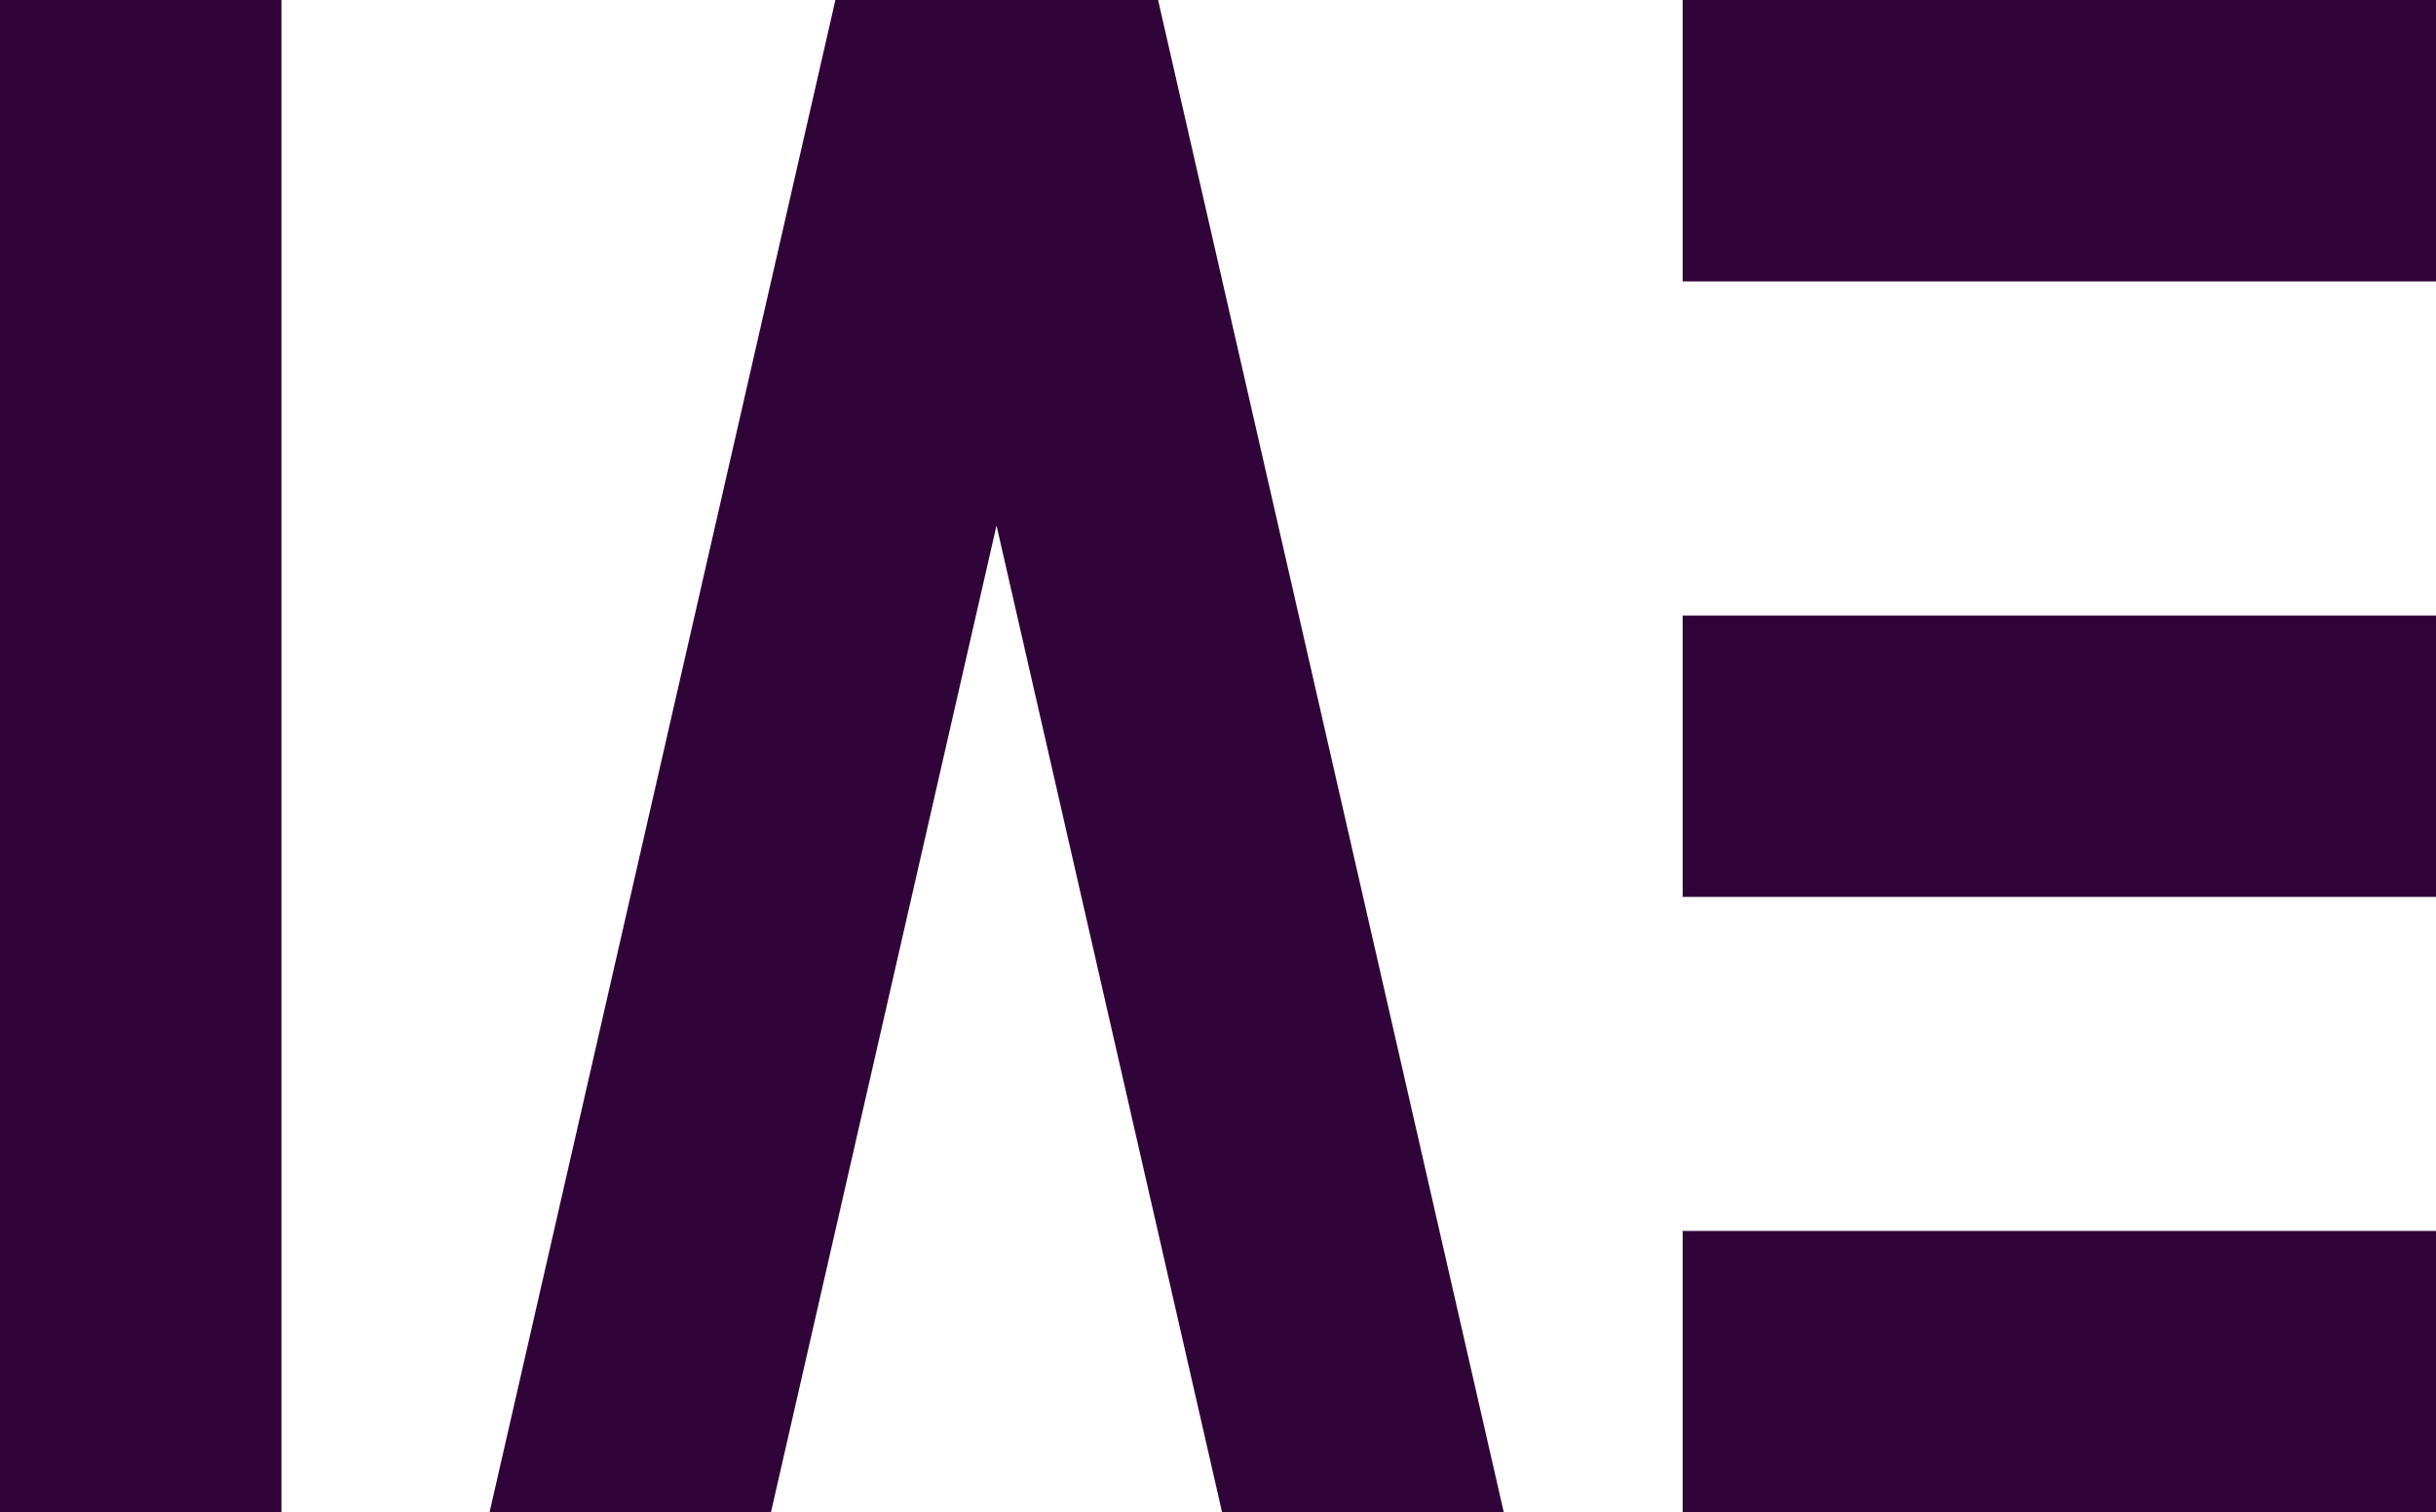
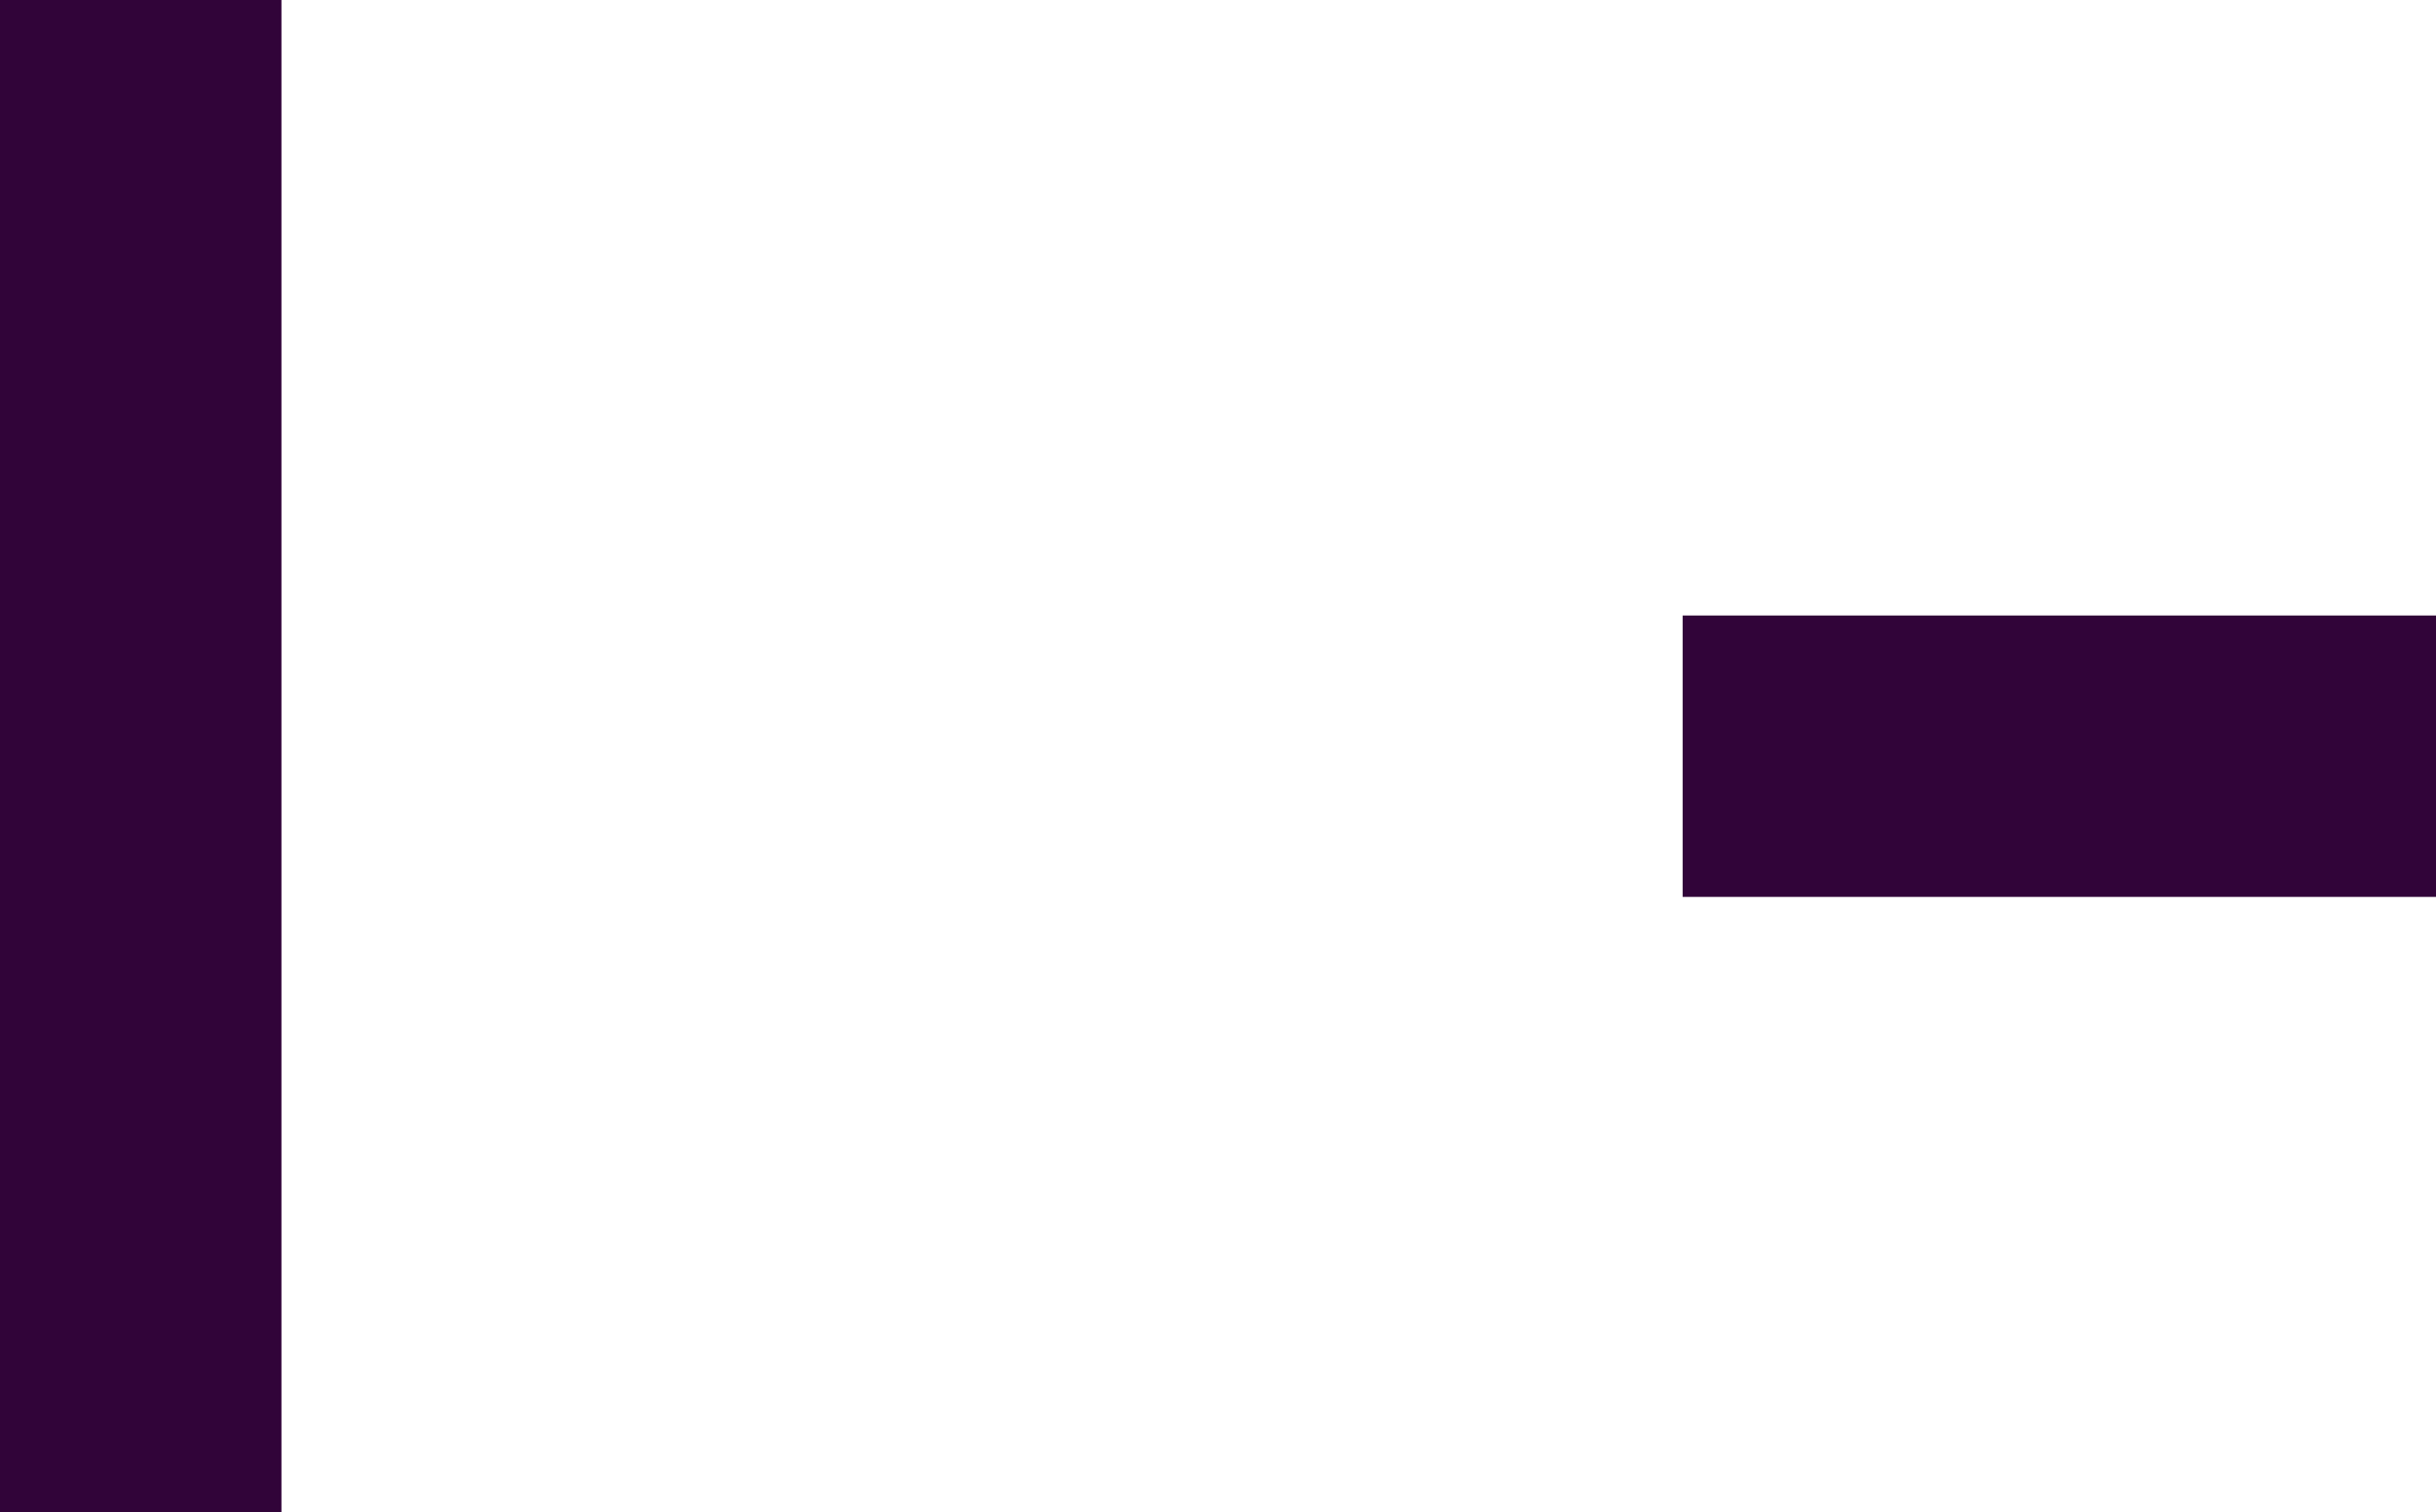
<svg xmlns="http://www.w3.org/2000/svg" width="46.436" height="28.834" viewBox="0 0 46.436 28.834">
  <g id="icon-iae" transform="translate(-1265 648.5)">
    <rect id="Rectangle_77" data-name="Rectangle 77" width="5.365" height="28.834" transform="translate(1265 -648.5)" fill="#310439" />
-     <path id="Tracé_171" data-name="Tracé 171" d="M25.149,0,18.556,28.834H23.92l4.3-18.815,4.3,18.815H37.89L31.3,0Z" transform="translate(1255.776 -648.5)" fill="#310439" />
    <rect id="Rectangle_78" data-name="Rectangle 78" width="14.361" height="5.365" transform="translate(1297.075 -636.765)" fill="#310439" />
-     <rect id="Rectangle_79" data-name="Rectangle 79" width="14.361" height="5.365" transform="translate(1297.075 -625.031)" fill="#310439" />
-     <rect id="Rectangle_80" data-name="Rectangle 80" width="14.361" height="5.365" transform="translate(1297.075 -648.5)" fill="#310439" />
  </g>
</svg>